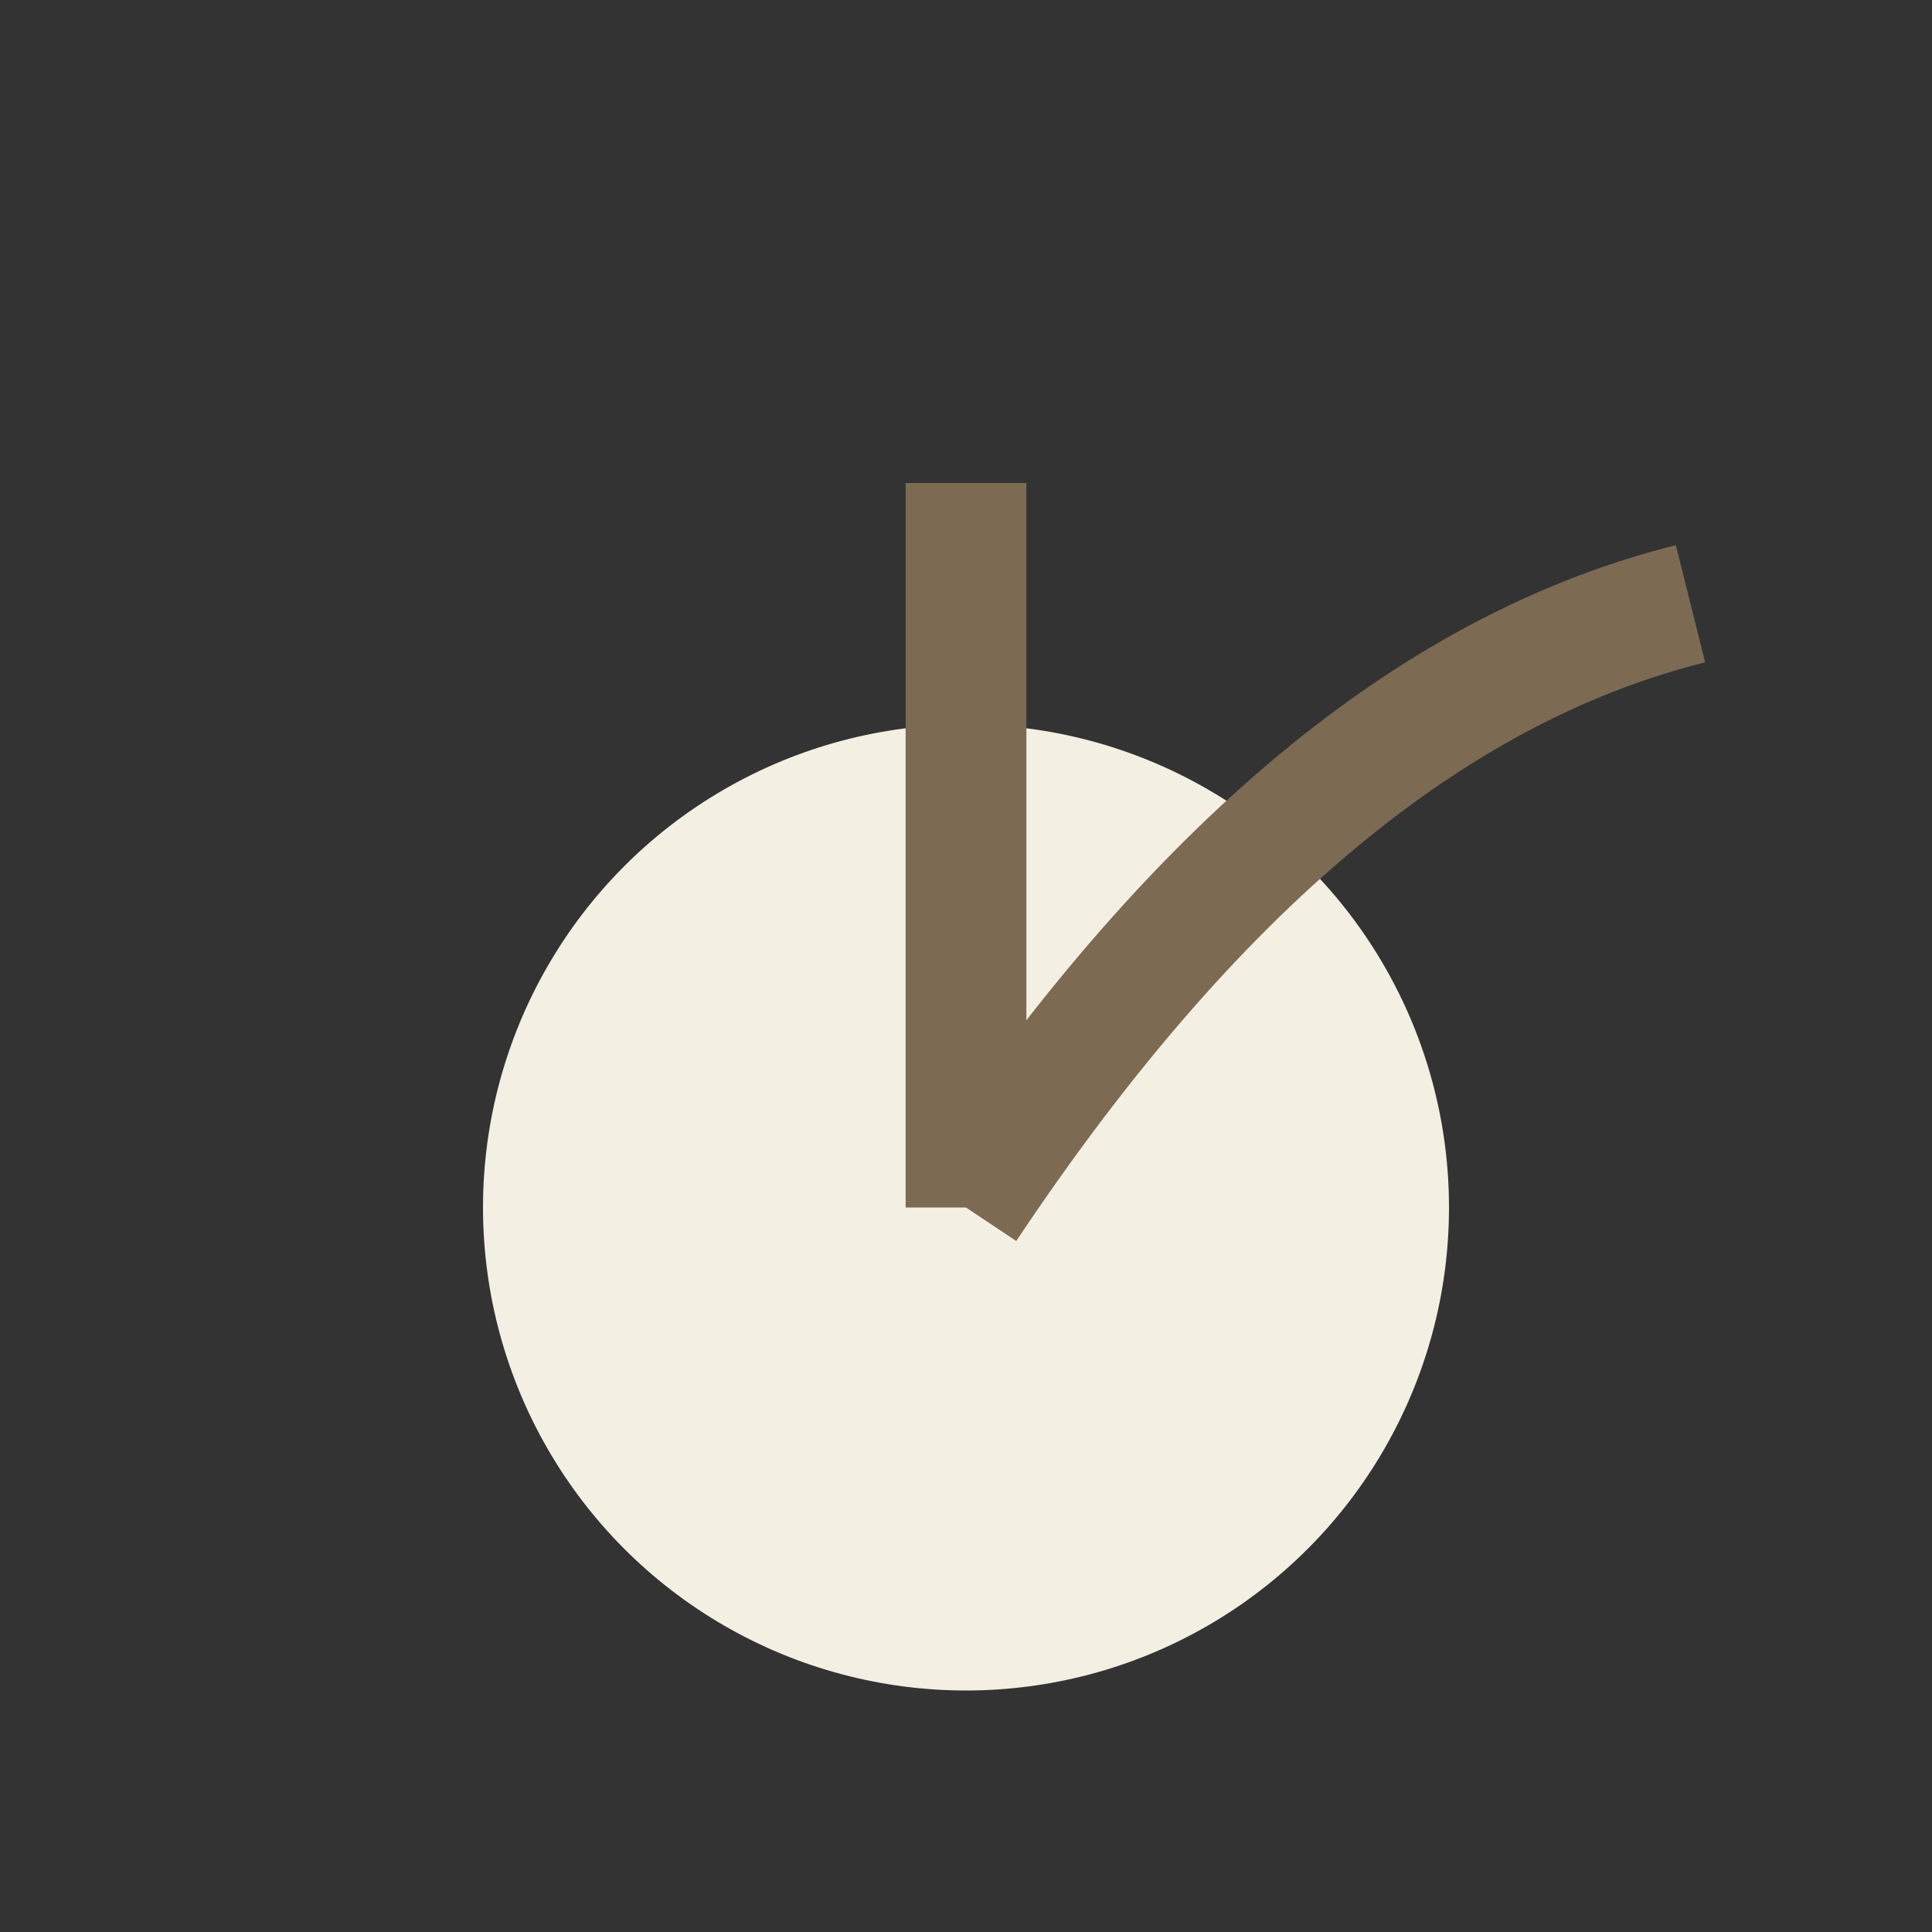
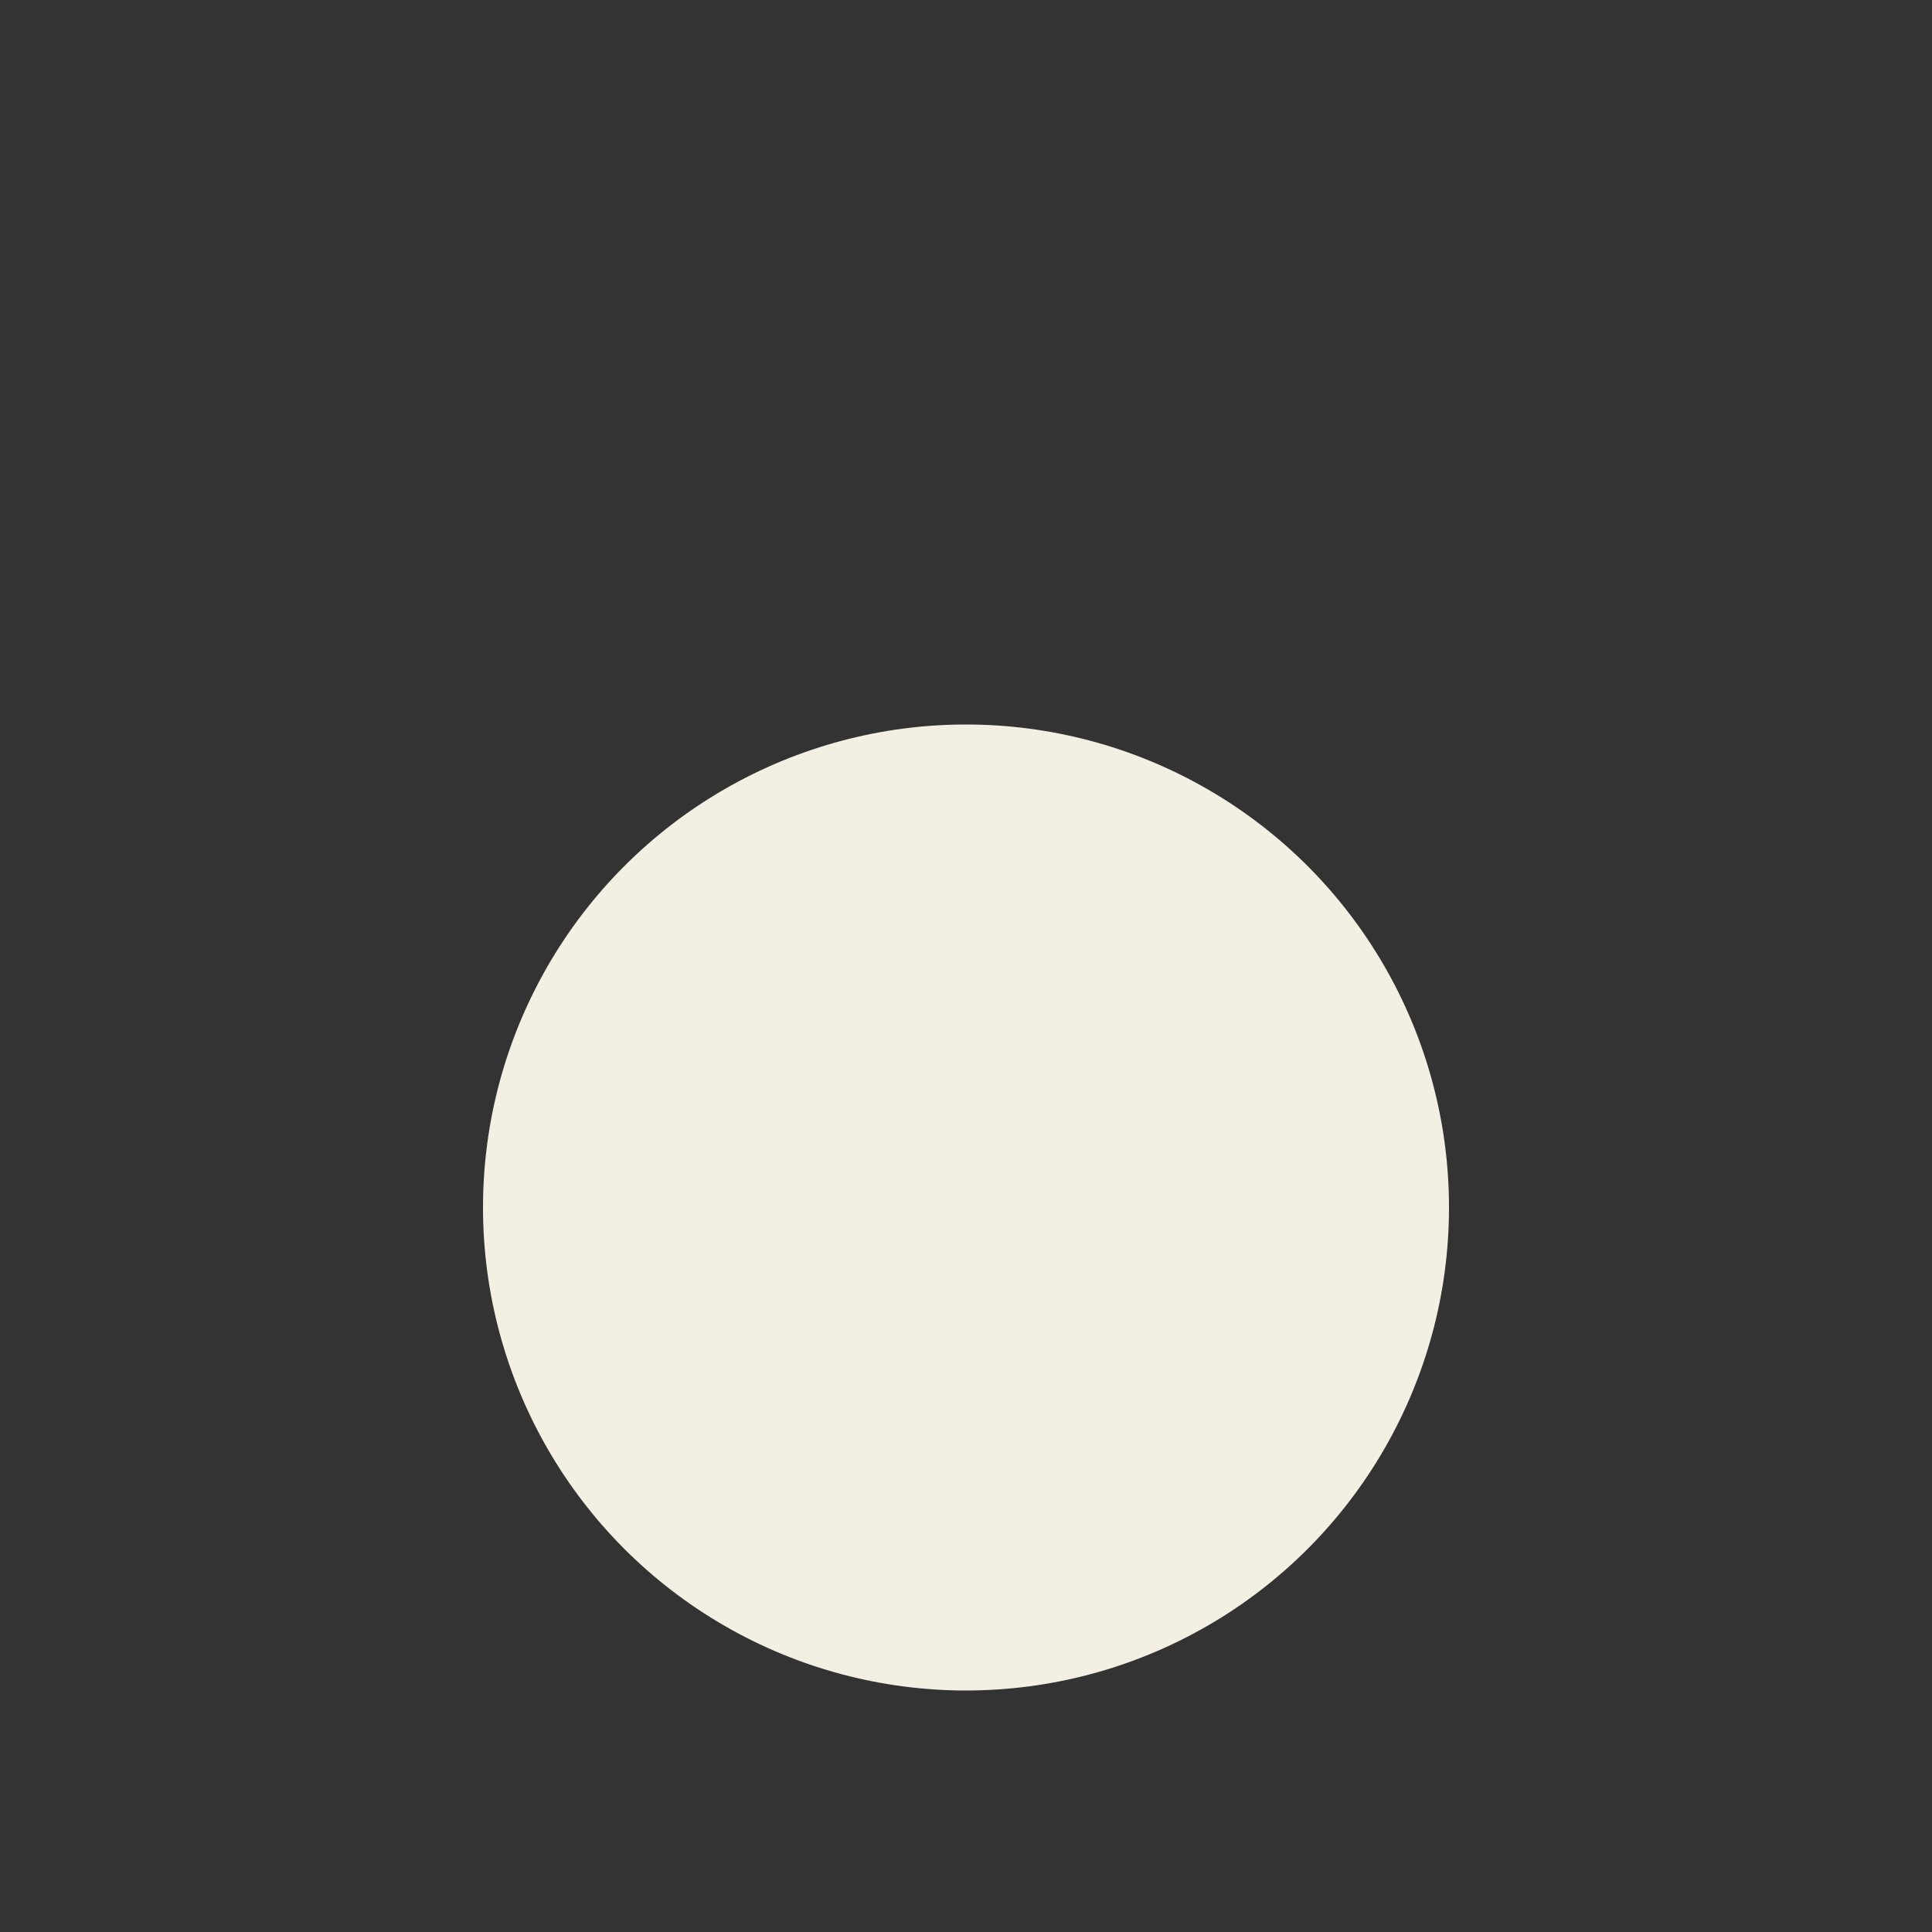
<svg xmlns="http://www.w3.org/2000/svg" width="32" height="32" viewBox="0 0 32 32">
  <rect x="0" y="0" width="32" height="32" fill="#333333" stroke="none" />
  <circle cx="16" cy="20" r="8" fill="#F3EFE2" />
-   <path d="M16 20V8M16 20c4-6 8-9 12-10" stroke="#7C6A53" stroke-width="2" fill="none" />
</svg>